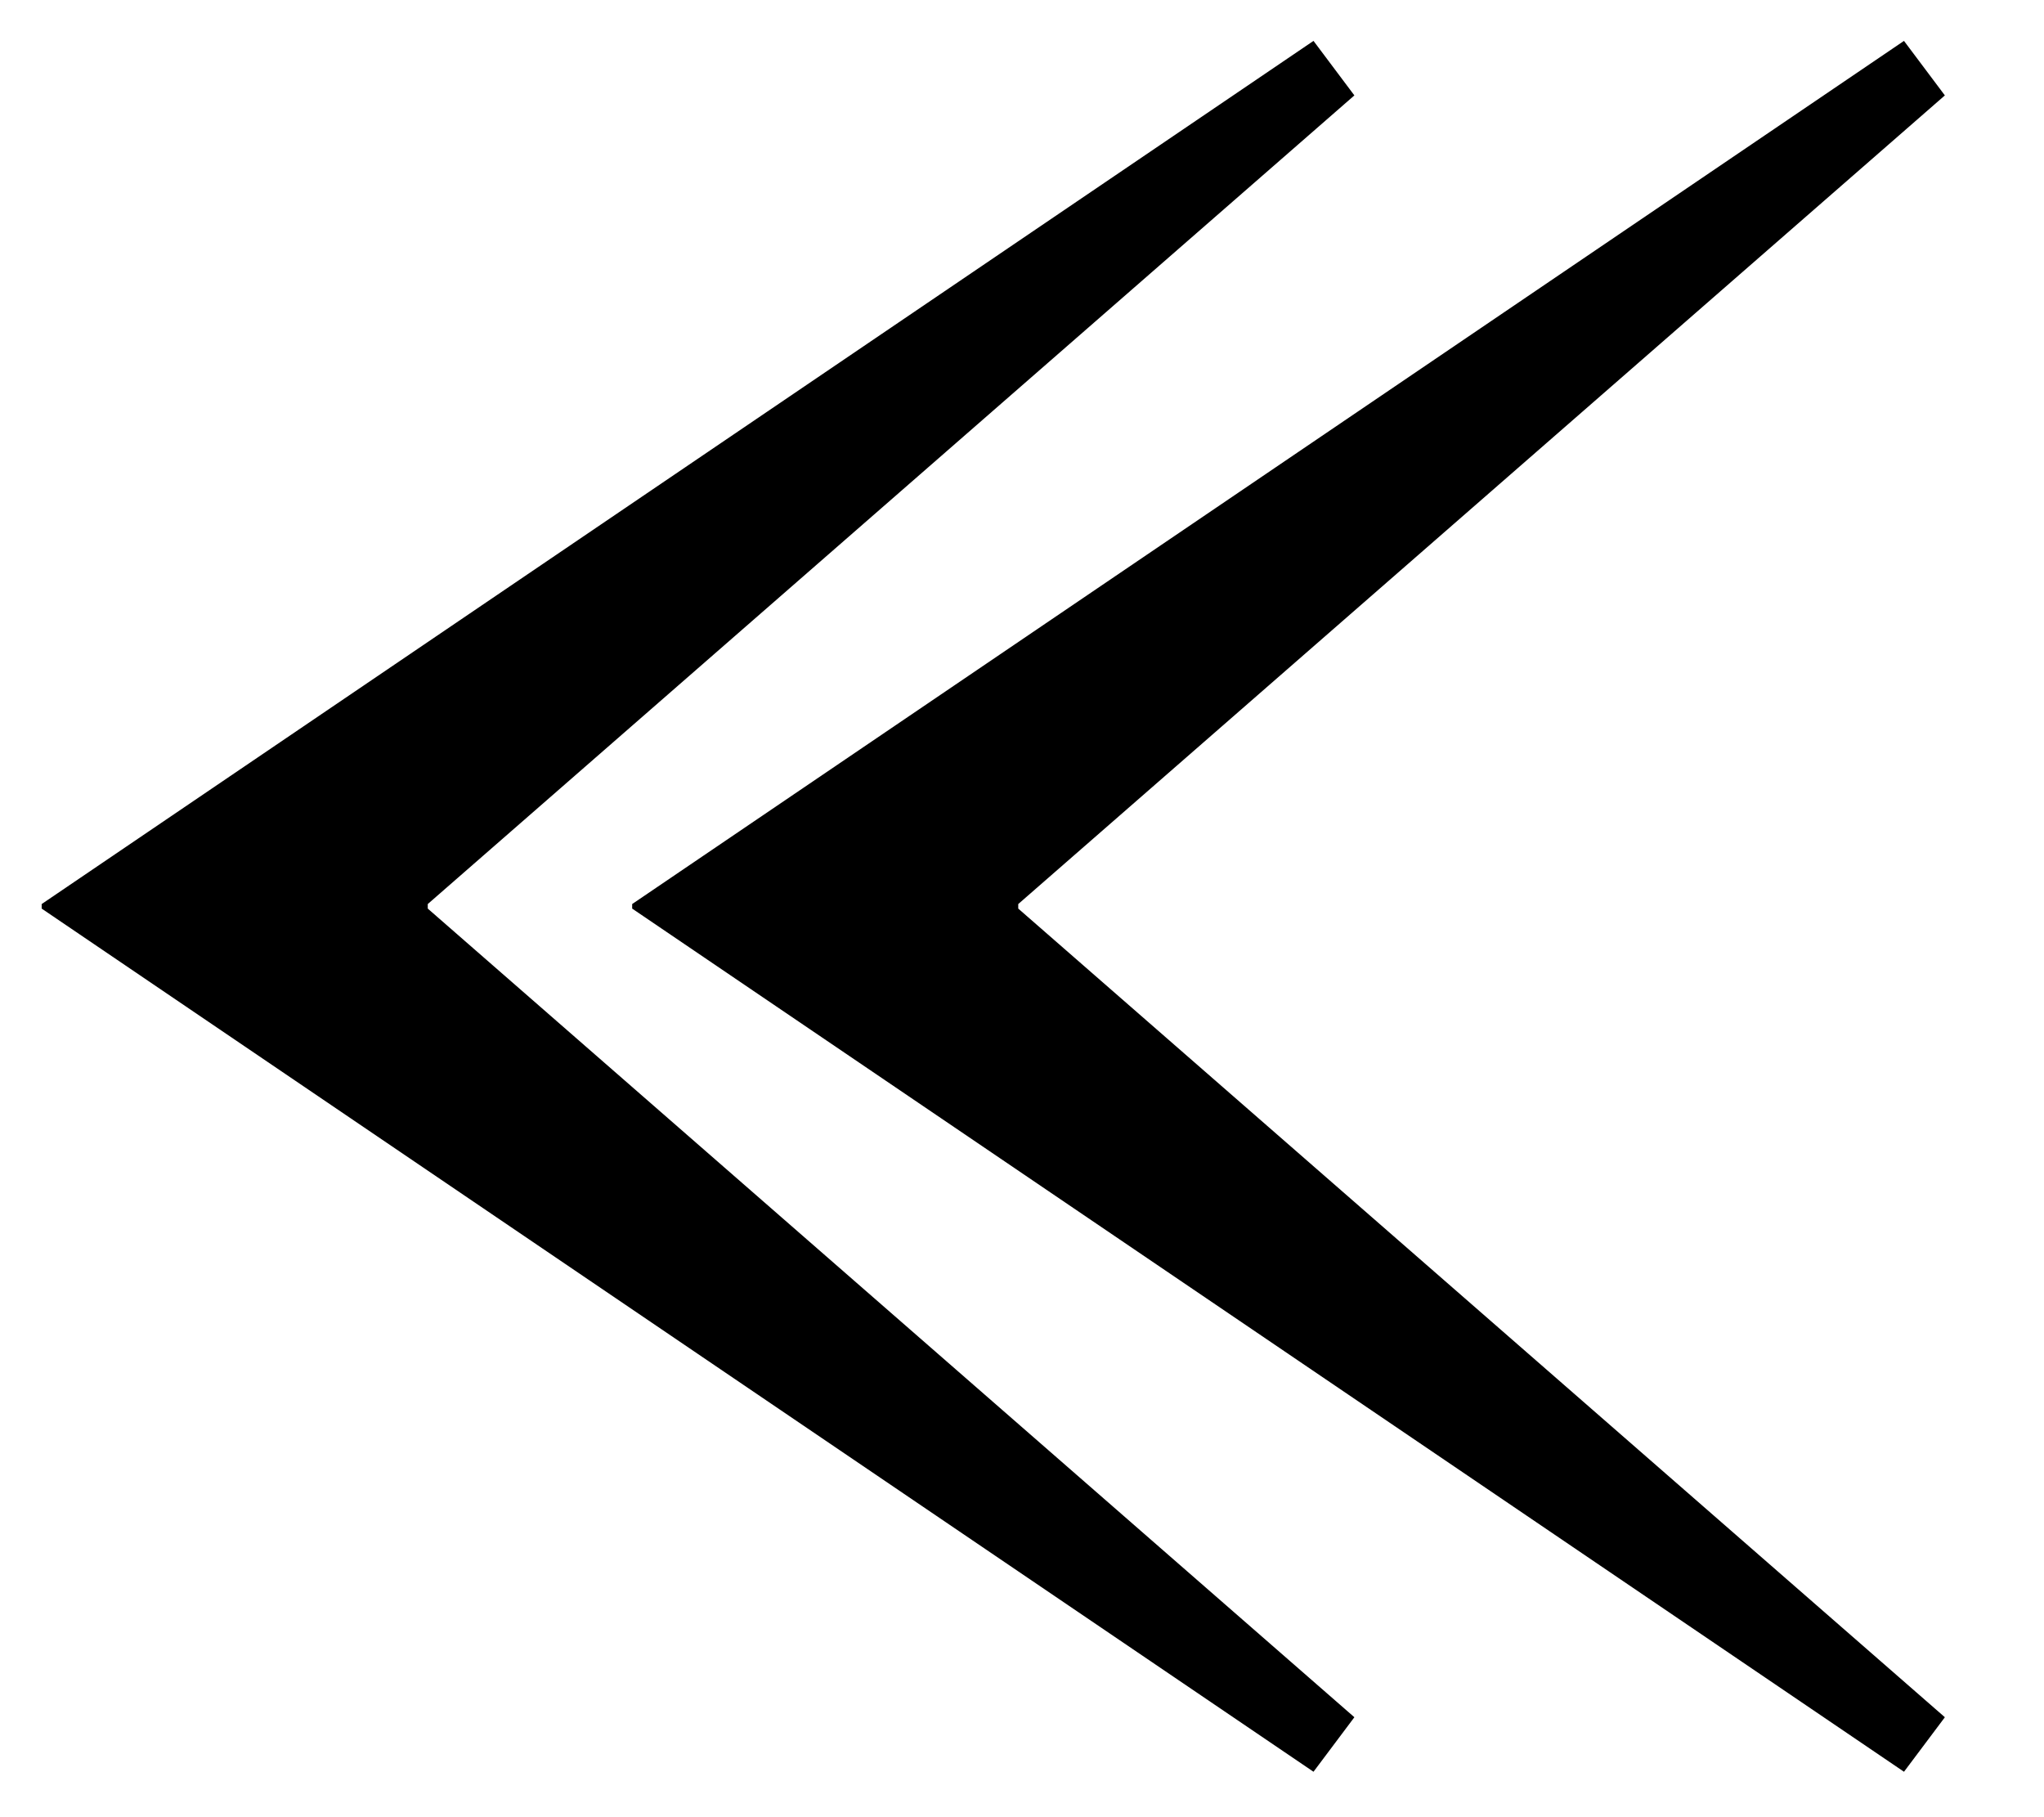
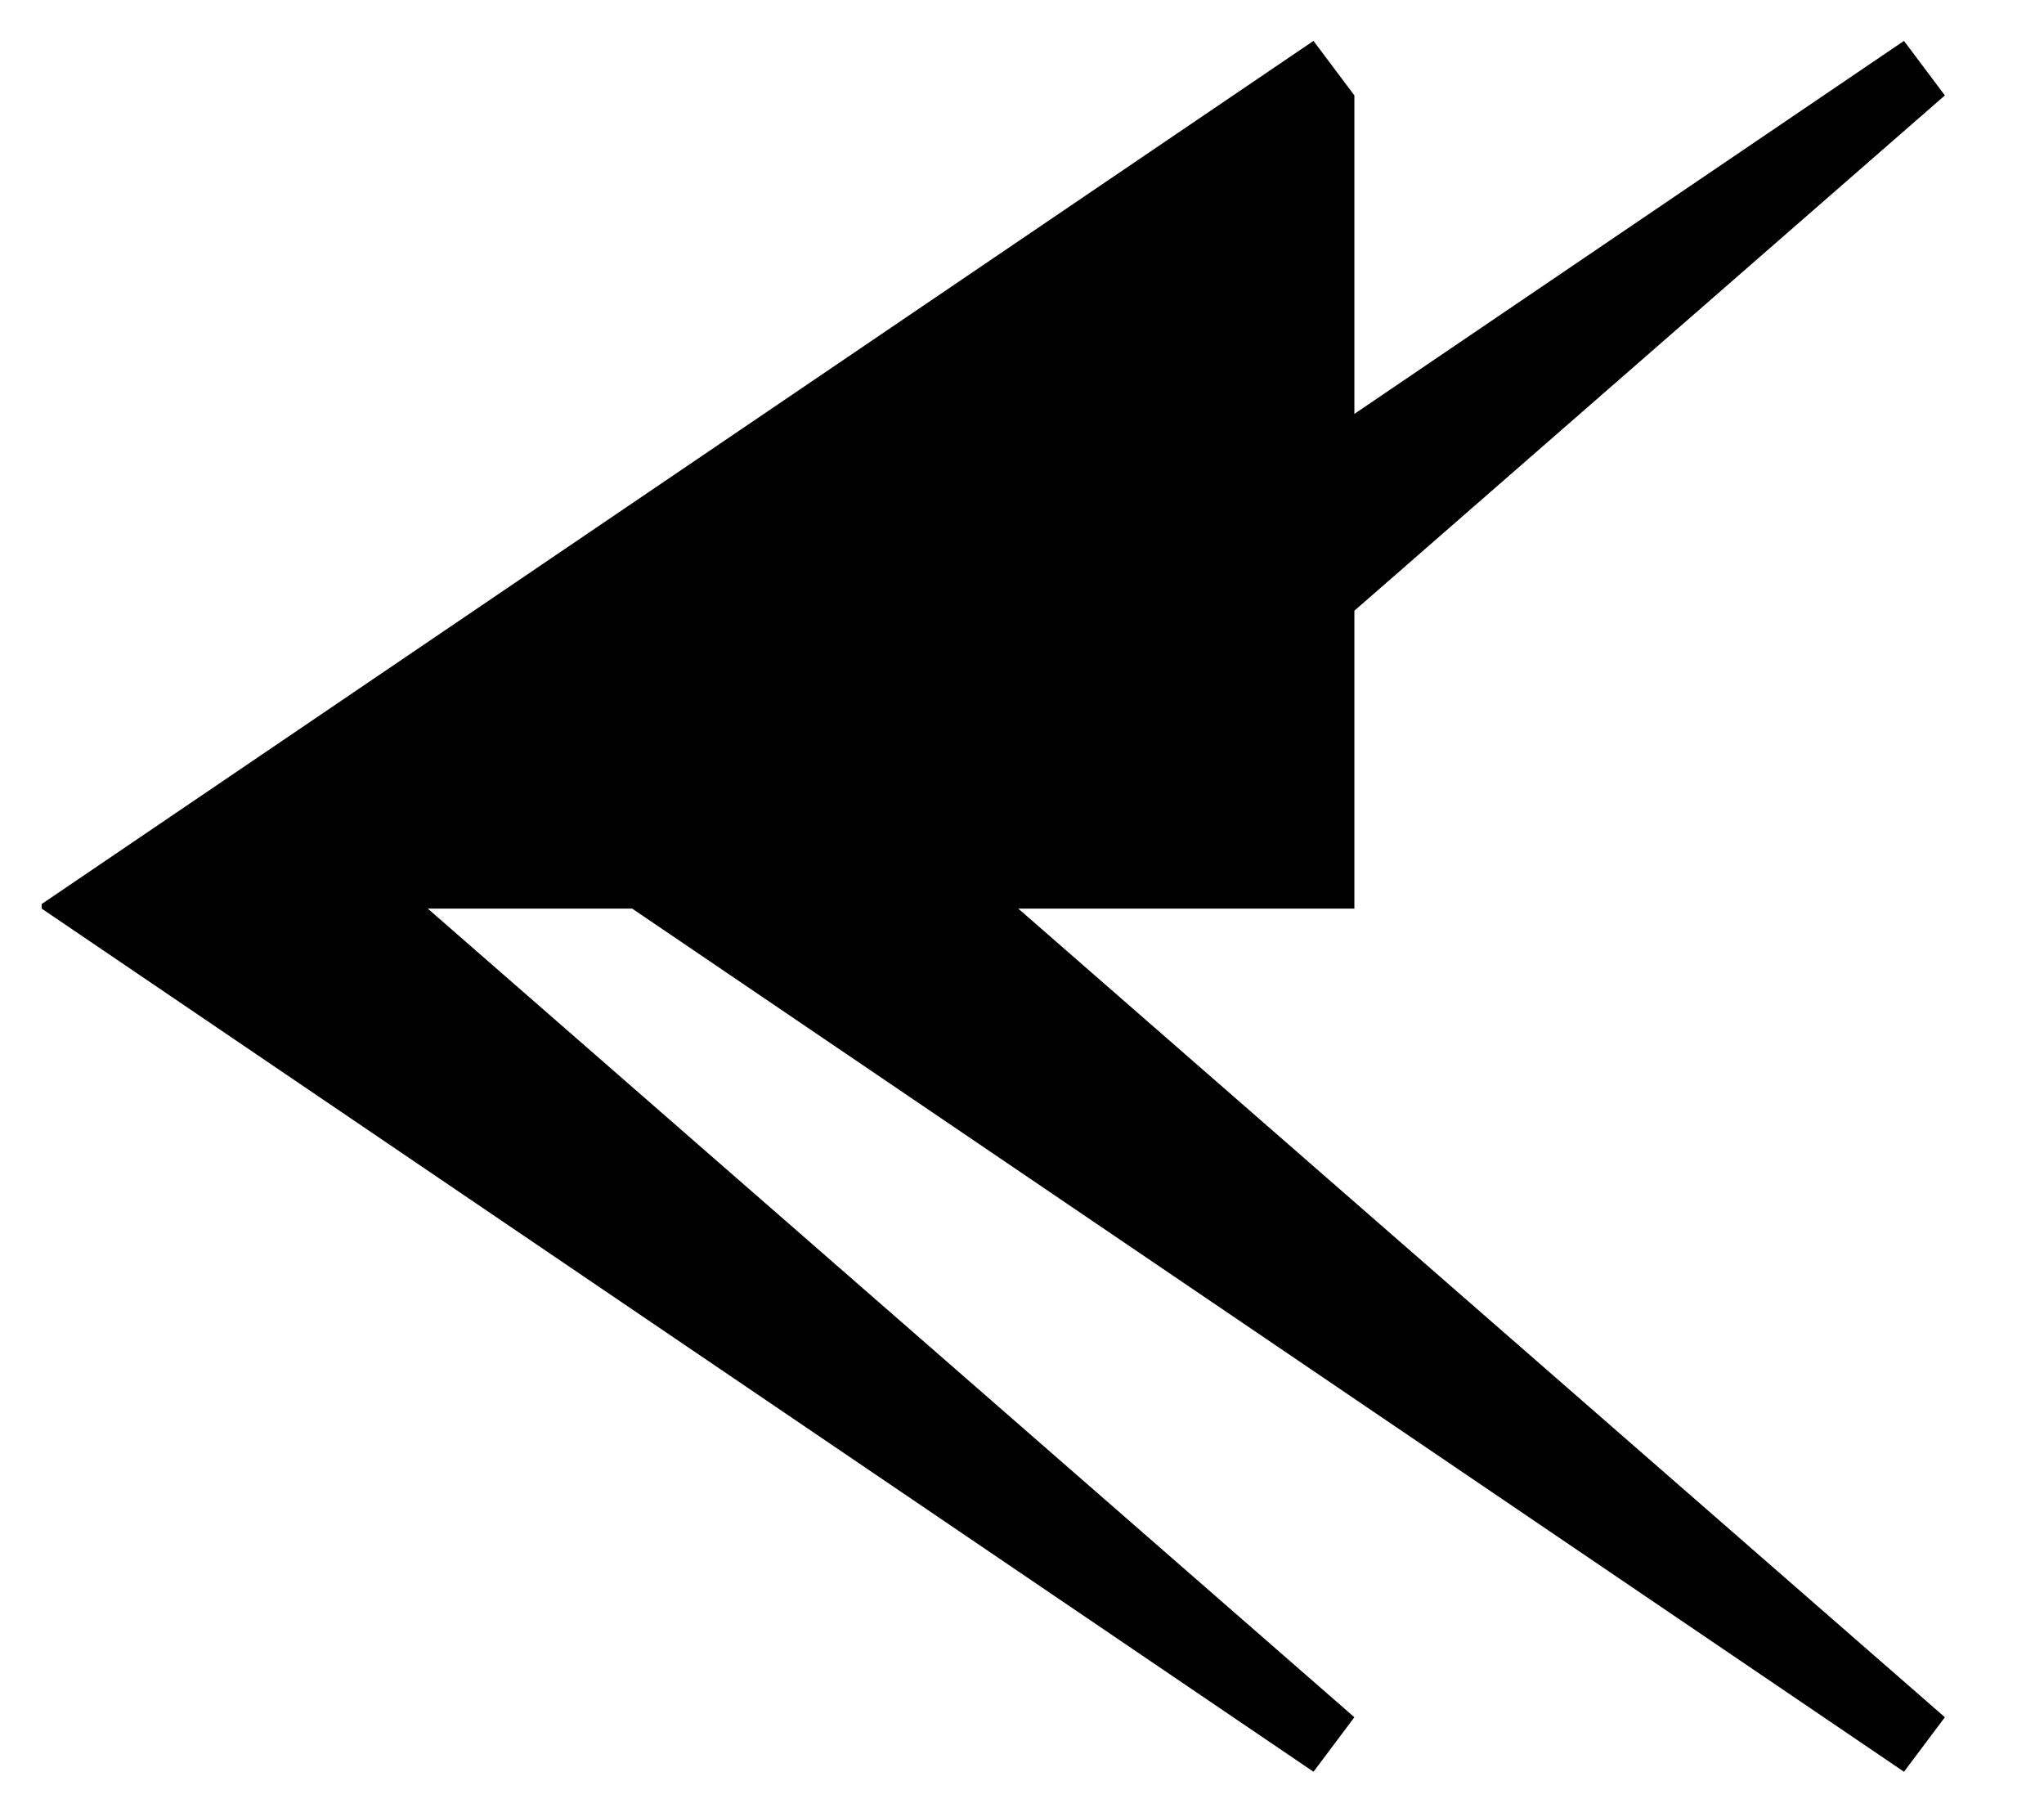
<svg xmlns="http://www.w3.org/2000/svg" width="18" height="16" viewBox="0 0 18 16" fill="none">
-   <path d="M8.967 8L17.127 15.12L16.767 15.6L5.567 8V7.96L16.767 0.36L17.127 0.84L8.967 7.96V8ZM3.767 8L11.927 15.12L11.567 15.6L0.367 8V7.96L11.567 0.36L11.927 0.84L3.767 7.96V8Z" fill="black" />
+   <path d="M8.967 8L17.127 15.12L16.767 15.6L5.567 8V7.96L16.767 0.36L17.127 0.84L8.967 7.96V8ZM3.767 8L11.927 15.12L11.567 15.6L0.367 8V7.96L11.567 0.36L11.927 0.84V8Z" fill="black" />
</svg>